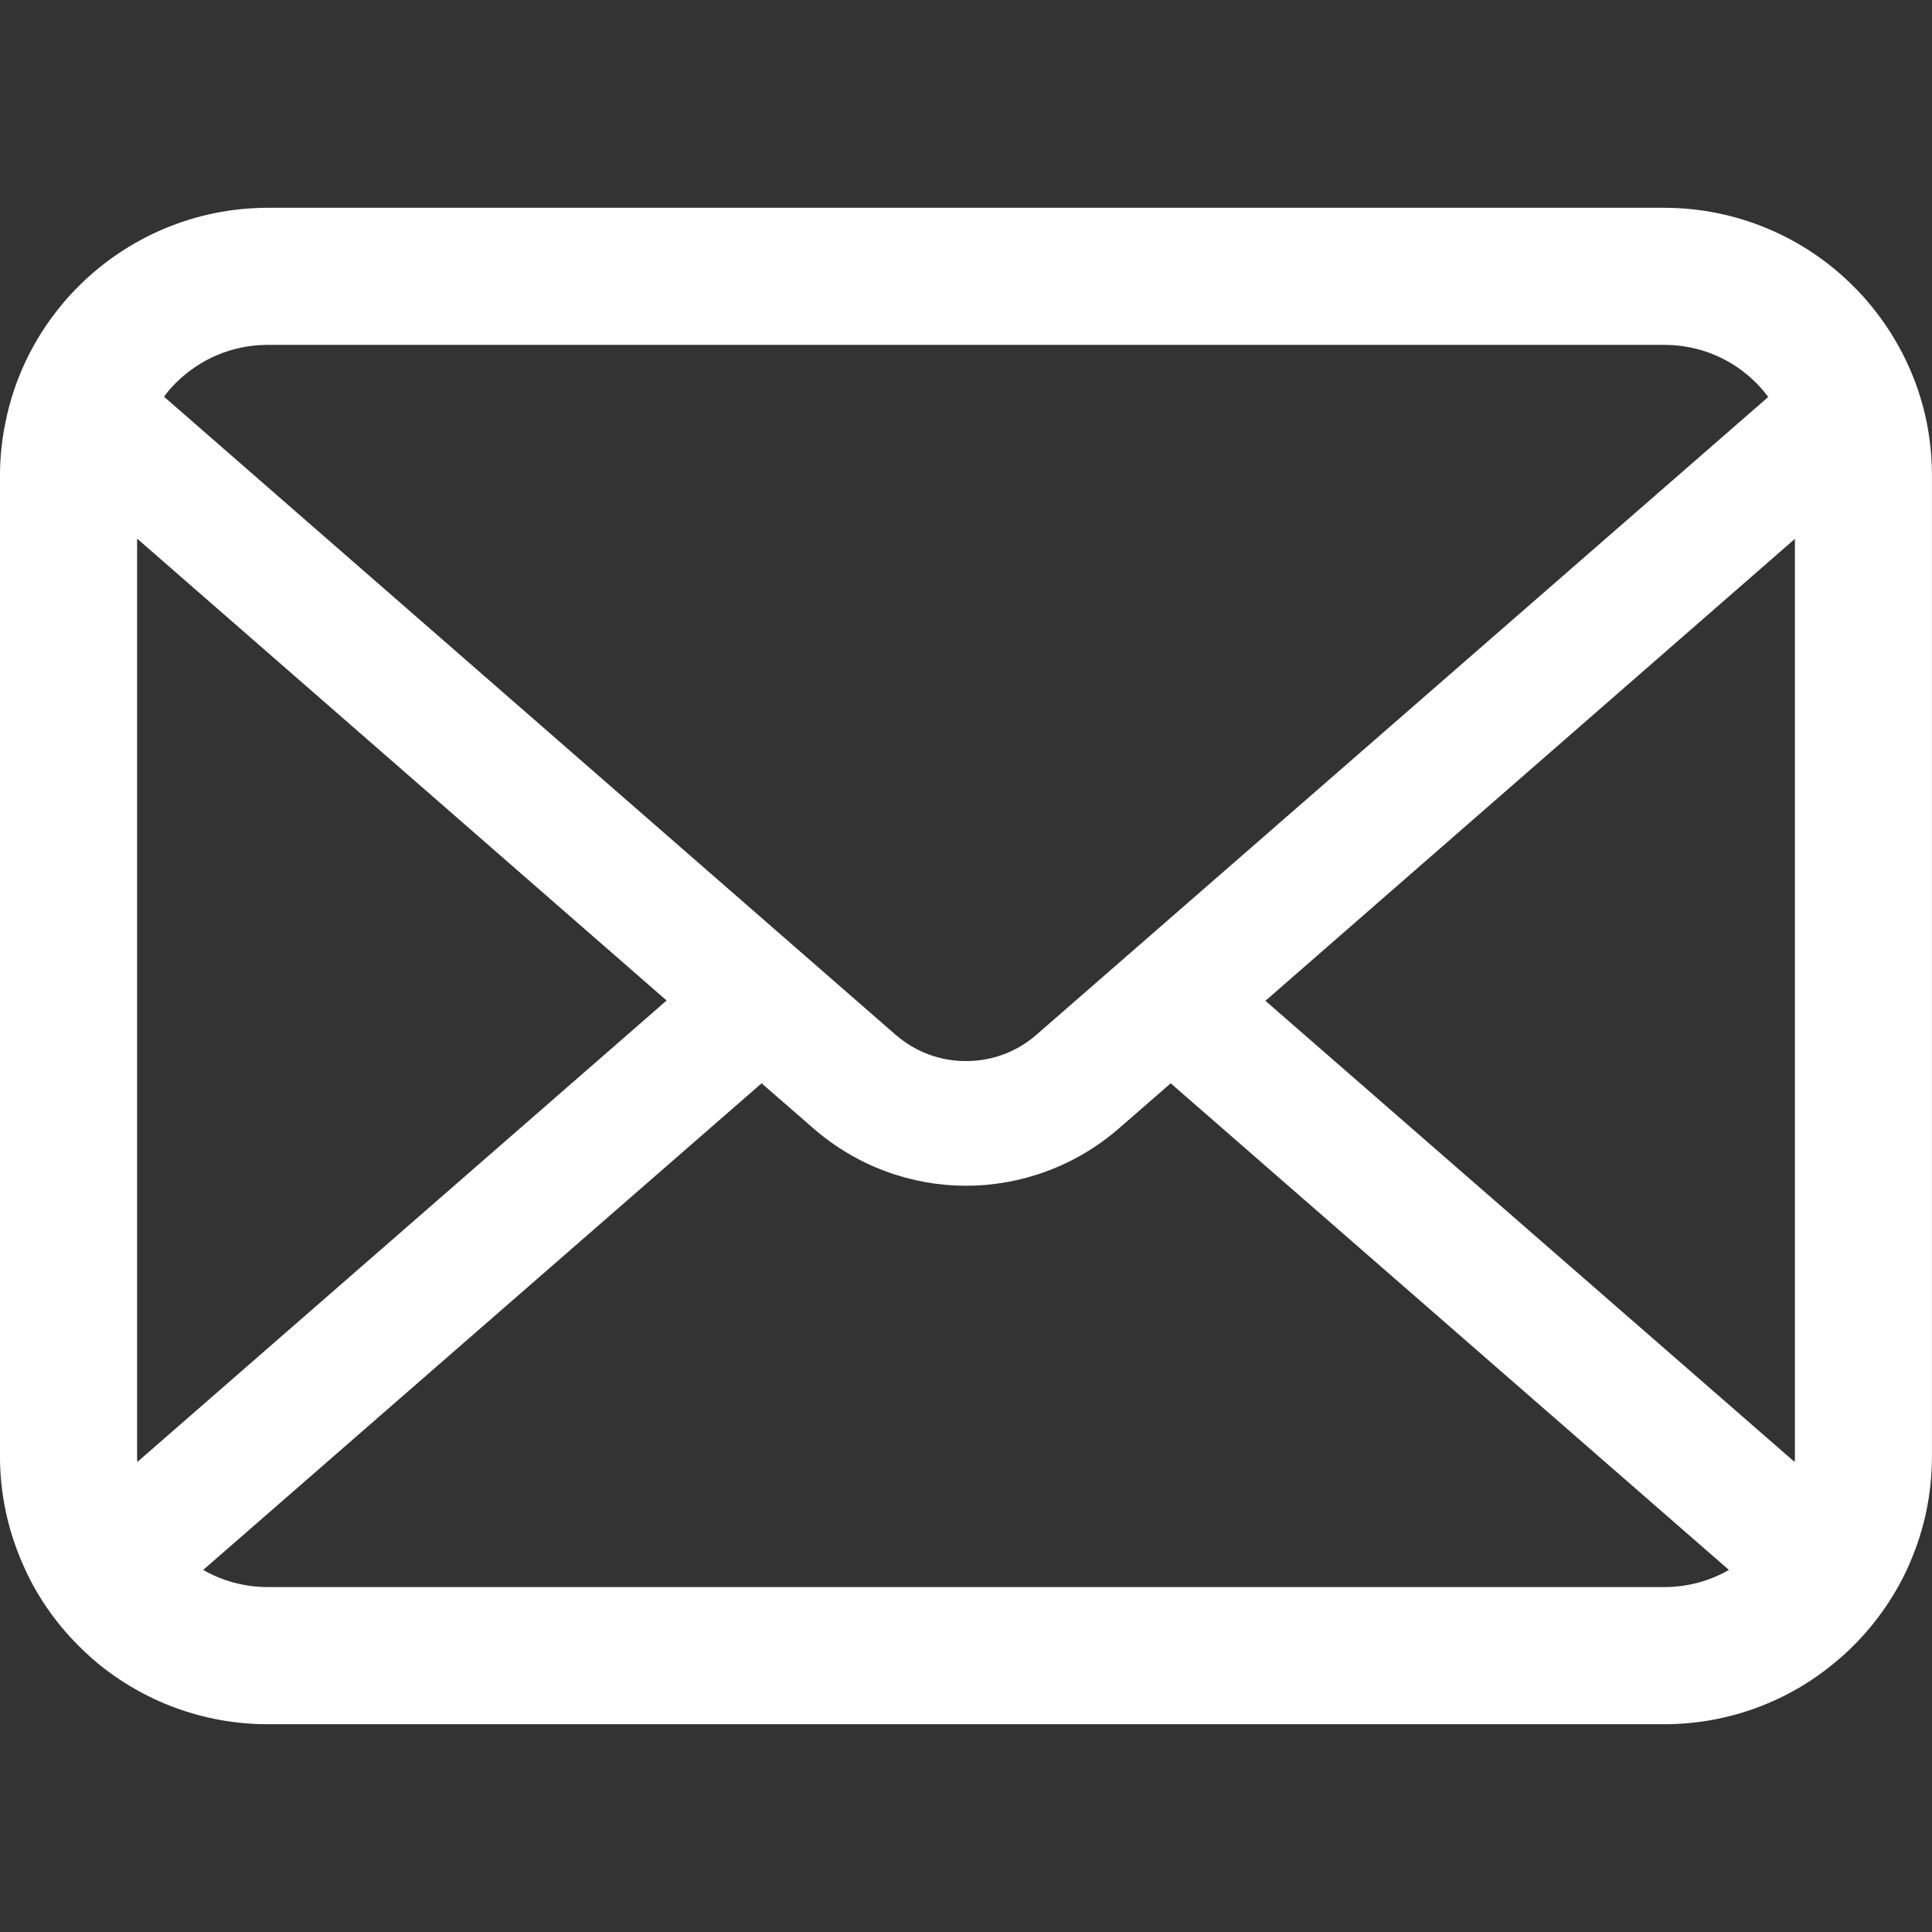
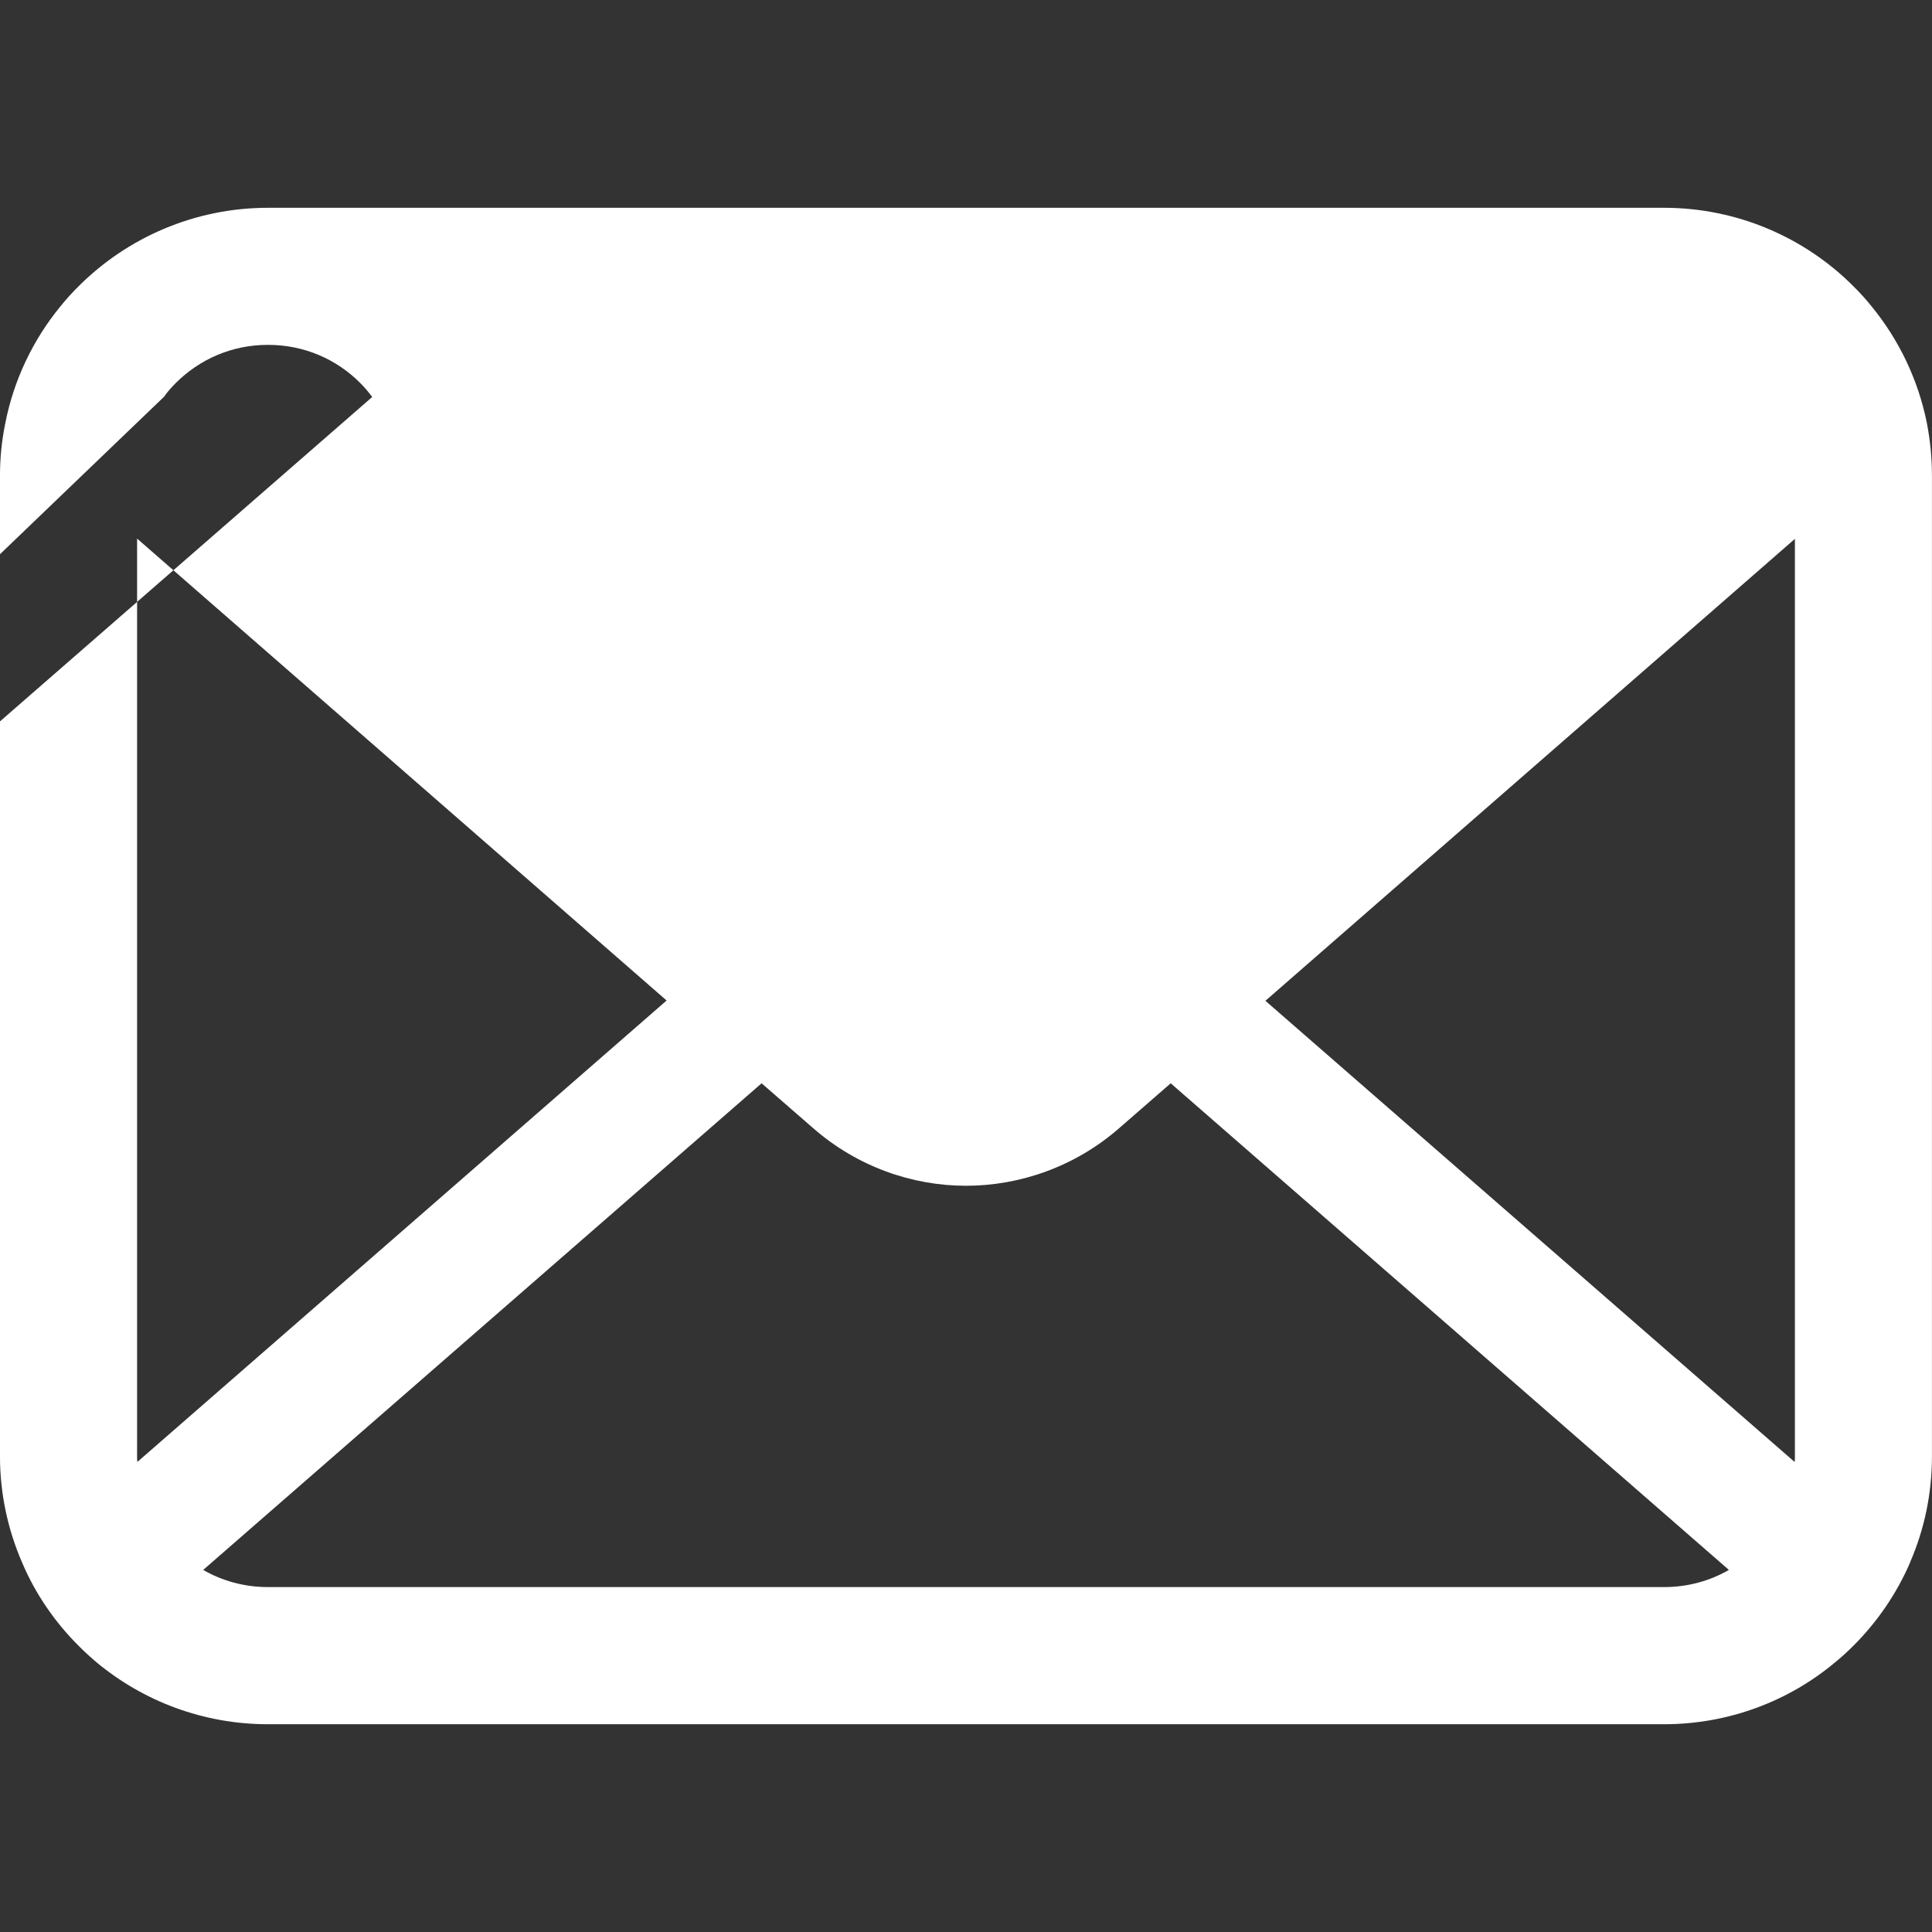
<svg xmlns="http://www.w3.org/2000/svg" id="_x32_" version="1.1" viewBox="0 0 800 800">
  <rect x="0" y="0" width="800" height="800" fill="#333333" stroke="none" />
  <defs>
    <style>
      .st0 {
        fill: #fff;
      }
    </style>
  </defs>
-   <path class="st0" d="M797.93,175.43c-3.61-18.17-11.66-34.79-22.91-48.52-2.37-2.99-4.85-5.67-7.54-8.35-19.93-20.03-47.9-32.52-78.46-32.52H110.97c-30.56,0-58.43,12.49-78.45,32.52-2.68,2.68-5.16,5.36-7.54,8.35-11.25,13.73-19.31,30.36-22.82,48.52-1.44,7.01-2.17,14.26-2.17,21.58v405.99c0,15.57,3.3,30.55,9.19,44.07,5.46,12.91,13.52,24.58,23.32,34.38,2.48,2.48,4.95,4.76,7.64,7.02,19.2,15.9,43.98,25.5,70.81,25.5h578.06c26.84,0,51.73-9.6,70.82-25.6,2.68-2.17,5.16-4.44,7.64-6.92,9.8-9.79,17.85-21.47,23.43-34.38v-.1c5.89-13.52,9.08-28.39,9.08-43.97V197.01c0-7.32-.71-14.57-2.06-21.58ZM72.67,158.7c9.91-9.9,23.23-15.9,38.3-15.9h578.06c15.07,0,28.5,6,38.3,15.9,1.75,1.76,3.4,3.73,4.86,5.68l-302.98,264.05c-8.36,7.32-18.68,10.94-29.21,10.94s-20.74-3.62-29.21-10.94L67.93,164.28c1.34-1.95,2.99-3.81,4.75-5.57ZM56.77,603V223.02l219.26,191.27-219.15,191.07c-.11-.72-.11-1.54-.11-2.37ZM689.03,657.18H110.97c-9.81,0-19-2.58-26.83-7.11l231.22-201.5,21.59,18.78c18.06,15.7,40.67,23.65,63.06,23.65s45.11-7.95,63.18-23.65l21.58-18.78,231.13,201.5c-7.85,4.53-17.03,7.11-26.85,7.11ZM743.23,603c0,.83,0,1.64-.11,2.37l-219.14-190.96,219.25-191.28v379.88Z" />
+   <path class="st0" d="M797.93,175.43c-3.61-18.17-11.66-34.79-22.91-48.52-2.37-2.99-4.85-5.67-7.54-8.35-19.93-20.03-47.9-32.52-78.46-32.52H110.97c-30.56,0-58.43,12.49-78.45,32.52-2.68,2.68-5.16,5.36-7.54,8.35-11.25,13.73-19.31,30.36-22.82,48.52-1.44,7.01-2.17,14.26-2.17,21.58v405.99c0,15.57,3.3,30.55,9.19,44.07,5.46,12.91,13.52,24.58,23.32,34.38,2.48,2.48,4.95,4.76,7.64,7.02,19.2,15.9,43.98,25.5,70.81,25.5h578.06c26.84,0,51.73-9.6,70.82-25.6,2.68-2.17,5.16-4.44,7.64-6.92,9.8-9.79,17.85-21.47,23.43-34.38v-.1c5.89-13.52,9.08-28.39,9.08-43.97V197.01c0-7.32-.71-14.57-2.06-21.58ZM72.67,158.7c9.91-9.9,23.23-15.9,38.3-15.9c15.07,0,28.5,6,38.3,15.9,1.75,1.76,3.4,3.73,4.86,5.68l-302.98,264.05c-8.36,7.32-18.68,10.94-29.21,10.94s-20.74-3.62-29.21-10.94L67.93,164.28c1.34-1.95,2.99-3.81,4.75-5.57ZM56.77,603V223.02l219.26,191.27-219.15,191.07c-.11-.72-.11-1.54-.11-2.37ZM689.03,657.18H110.97c-9.81,0-19-2.58-26.83-7.11l231.22-201.5,21.59,18.78c18.06,15.7,40.67,23.65,63.06,23.65s45.11-7.95,63.18-23.65l21.58-18.78,231.13,201.5c-7.85,4.53-17.03,7.11-26.85,7.11ZM743.23,603c0,.83,0,1.64-.11,2.37l-219.14-190.96,219.25-191.28v379.88Z" />
</svg>